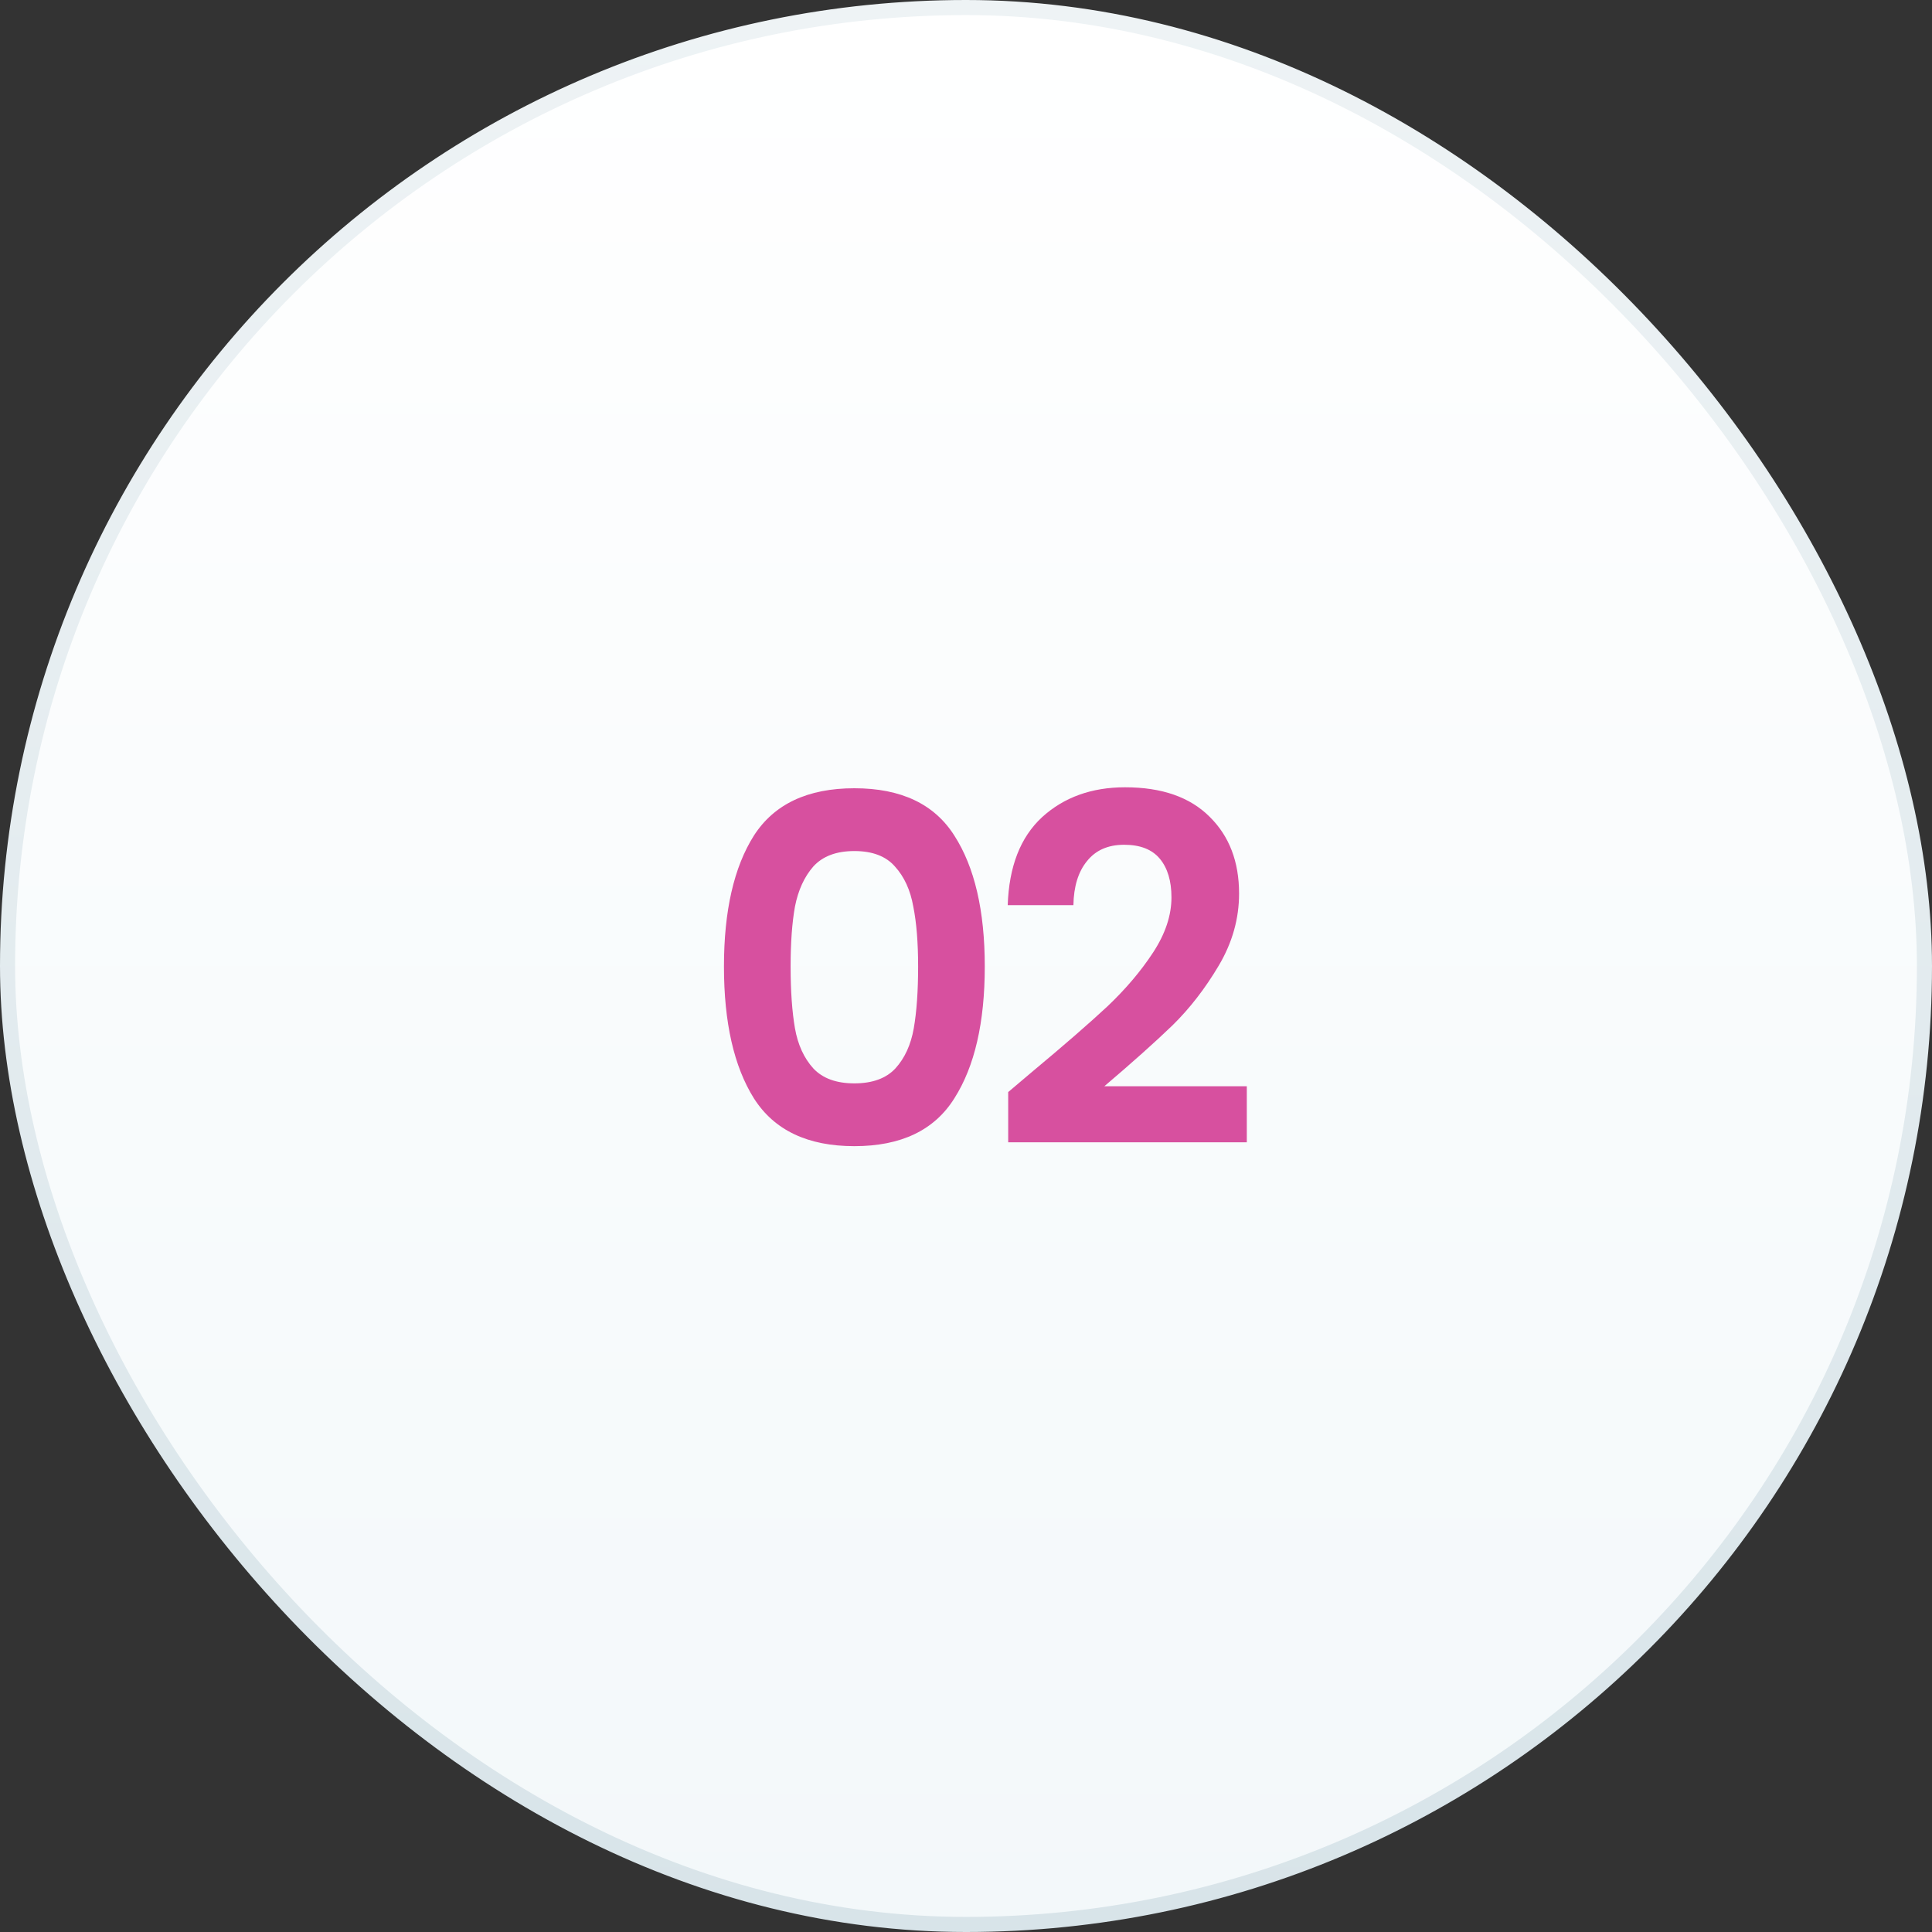
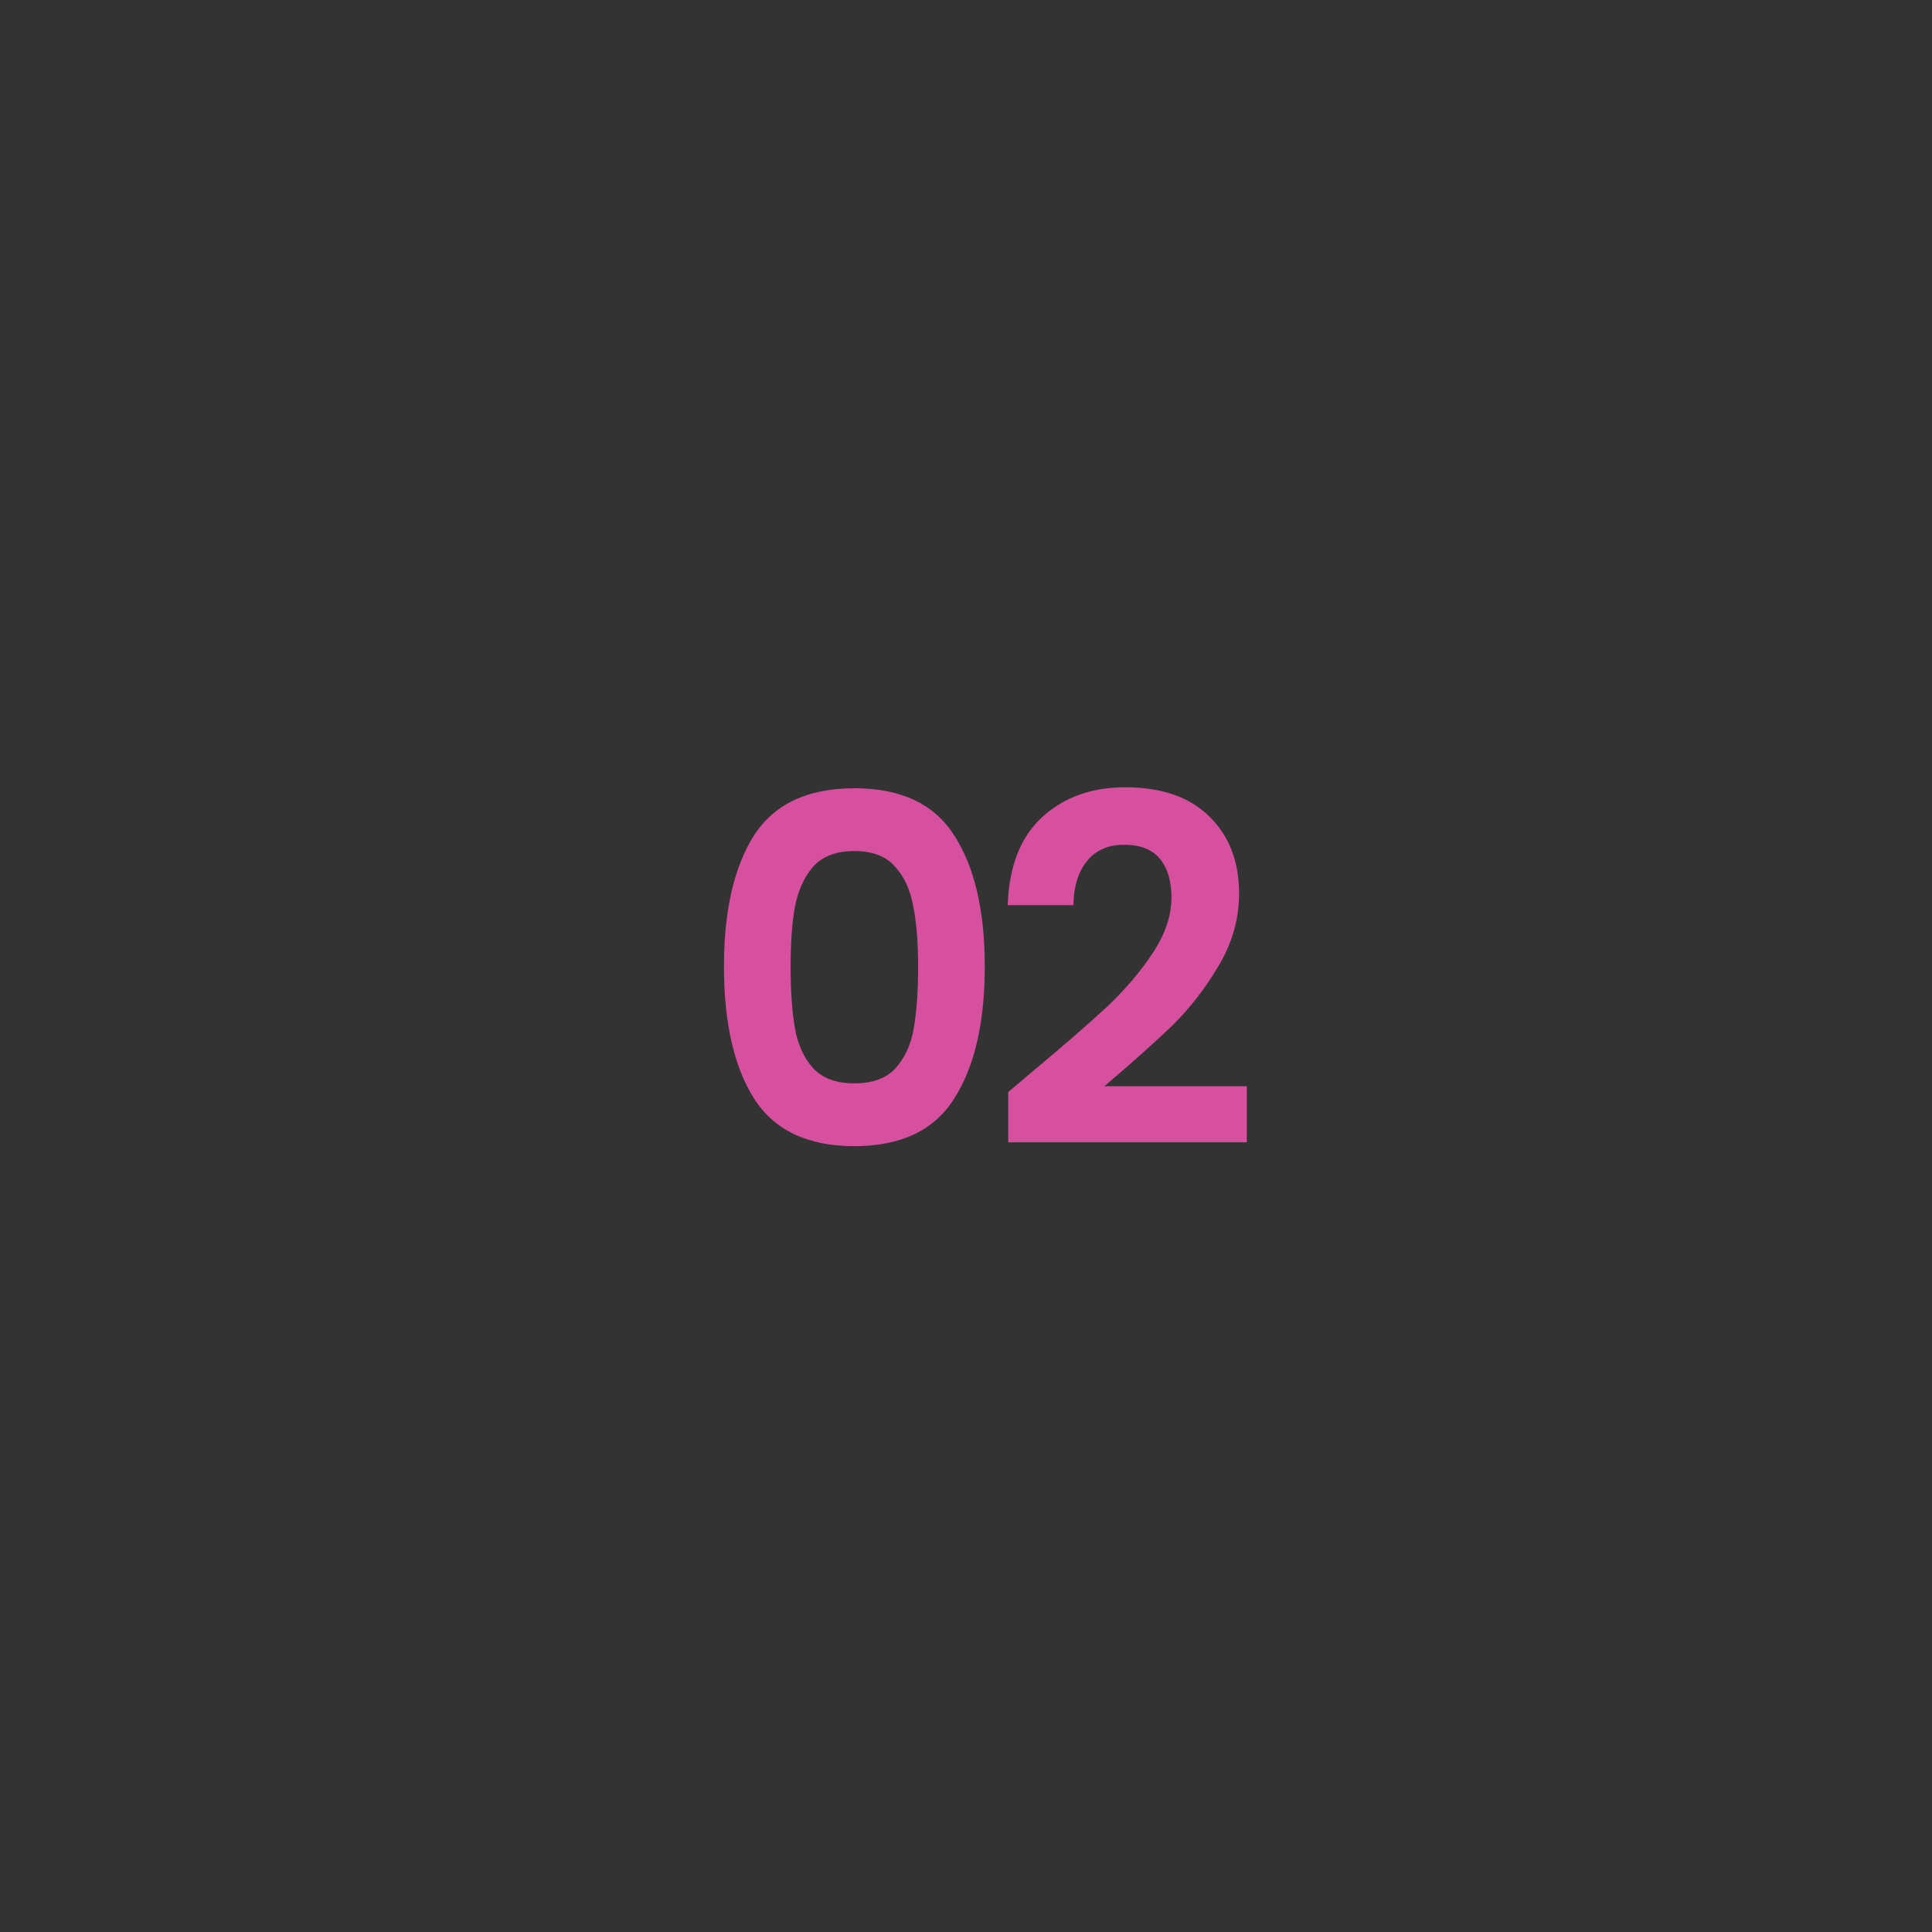
<svg xmlns="http://www.w3.org/2000/svg" width="64" height="64" viewBox="0 0 64 64" fill="none">
  <rect x="0" y="0" width="64" height="64" fill="#333333" stroke="none" />
-   <rect x="0.25" y="0.25" width="63.5" height="63.5" rx="31.75" fill="url(#paint0_linear_16299_5218)" stroke="url(#paint1_linear_16299_5218)" stroke-width="0.5" />
  <path d="M23.982 32.016C23.982 30.171 24.313 28.725 24.974 27.68C25.646 26.635 26.756 26.112 28.302 26.112C29.849 26.112 30.953 26.635 31.614 27.68C32.286 28.725 32.622 30.171 32.622 32.016C32.622 33.872 32.286 35.328 31.614 36.384C30.953 37.44 29.849 37.968 28.302 37.968C26.756 37.968 25.646 37.44 24.974 36.384C24.313 35.328 23.982 33.872 23.982 32.016ZM30.414 32.016C30.414 31.227 30.361 30.565 30.254 30.032C30.158 29.488 29.956 29.045 29.646 28.704C29.348 28.363 28.9 28.192 28.302 28.192C27.705 28.192 27.252 28.363 26.942 28.704C26.644 29.045 26.441 29.488 26.334 30.032C26.238 30.565 26.19 31.227 26.19 32.016C26.19 32.827 26.238 33.509 26.334 34.064C26.43 34.608 26.633 35.051 26.942 35.392C27.252 35.723 27.705 35.888 28.302 35.888C28.9 35.888 29.353 35.723 29.662 35.392C29.972 35.051 30.174 34.608 30.27 34.064C30.366 33.509 30.414 32.827 30.414 32.016ZM34.23 35.472C35.254 34.619 36.07 33.909 36.678 33.344C37.286 32.768 37.793 32.171 38.198 31.552C38.603 30.933 38.806 30.325 38.806 29.728C38.806 29.184 38.678 28.757 38.422 28.448C38.166 28.139 37.772 27.984 37.238 27.984C36.705 27.984 36.294 28.165 36.006 28.528C35.718 28.88 35.569 29.365 35.558 29.984H33.382C33.425 28.704 33.803 27.733 34.518 27.072C35.243 26.411 36.161 26.08 37.27 26.08C38.486 26.08 39.419 26.405 40.07 27.056C40.721 27.696 41.046 28.544 41.046 29.6C41.046 30.432 40.822 31.227 40.374 31.984C39.926 32.741 39.414 33.403 38.838 33.968C38.262 34.523 37.51 35.195 36.582 35.984H41.302V37.84H33.398V36.176L34.23 35.472Z" fill="#D7509F" />
  <defs>
    <linearGradient id="paint0_linear_16299_5218" x1="32" y1="0" x2="32" y2="64" gradientUnits="userSpaceOnUse">
      <stop stop-color="white" />
      <stop offset="1" stop-color="#F3F8FA" />
    </linearGradient>
    <linearGradient id="paint1_linear_16299_5218" x1="32" y1="0" x2="32" y2="64" gradientUnits="userSpaceOnUse">
      <stop stop-color="#EEF3F5" />
      <stop offset="1" stop-color="#D8E4E9" />
    </linearGradient>
  </defs>
</svg>